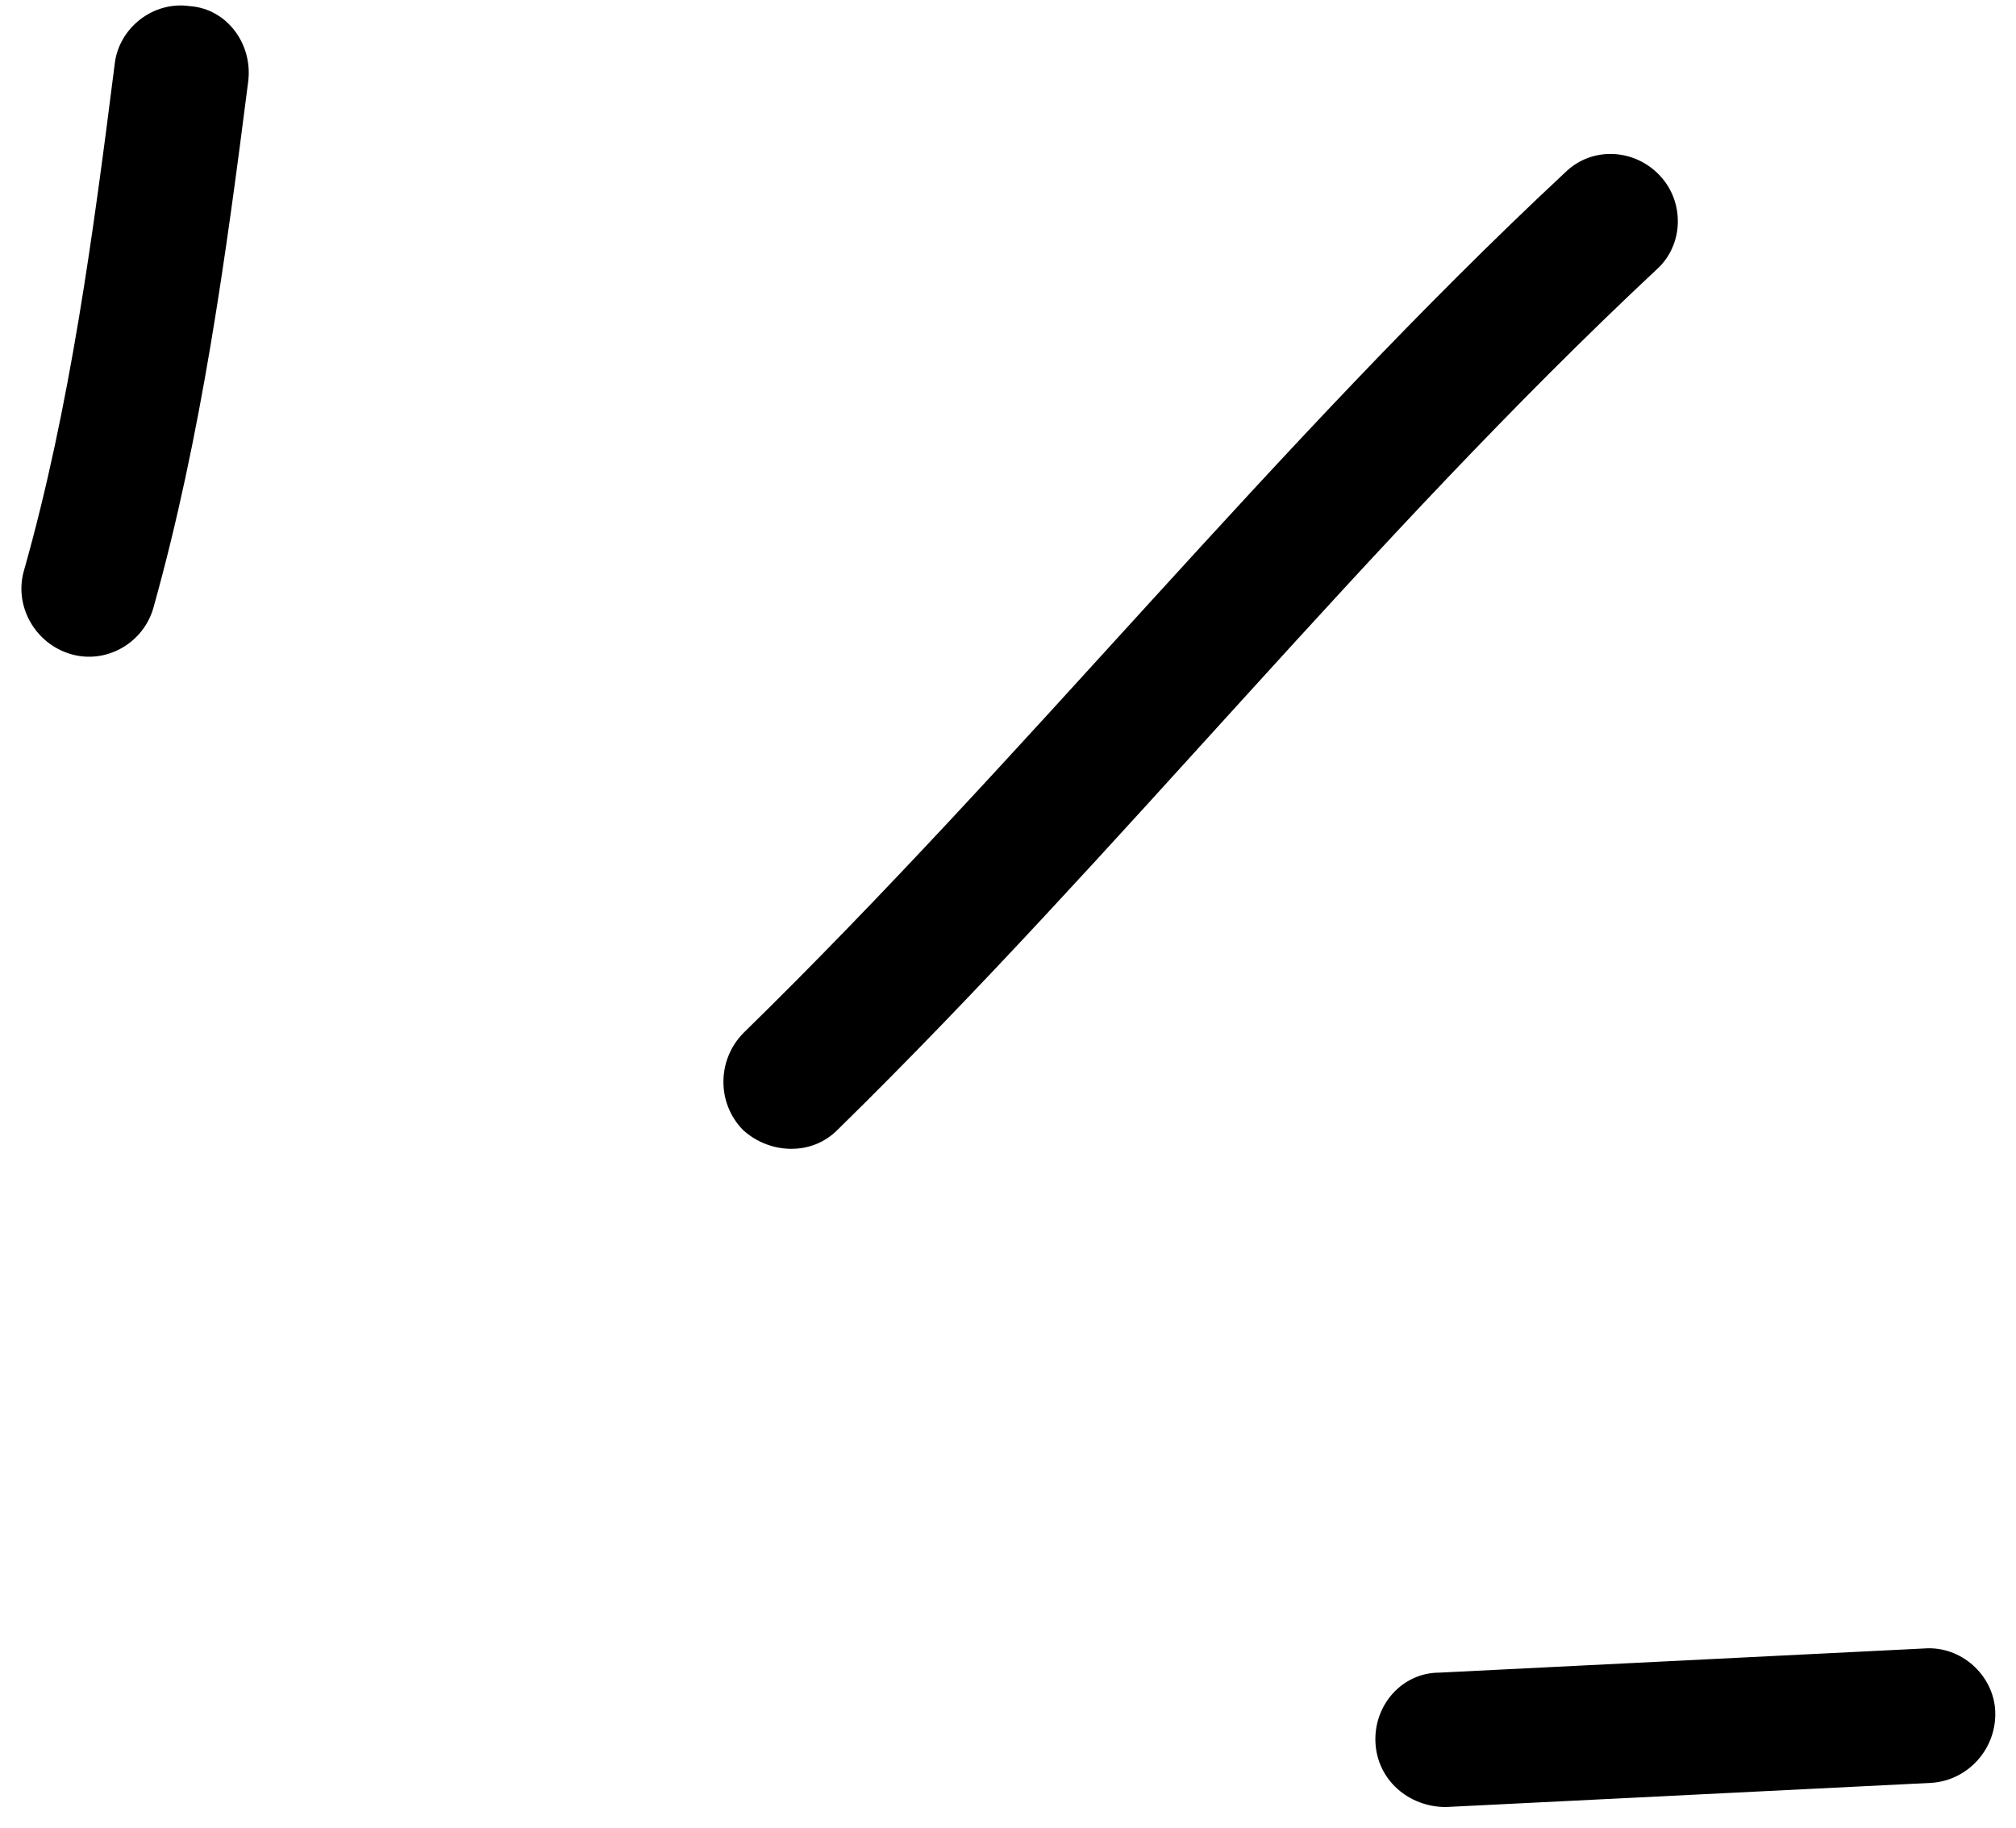
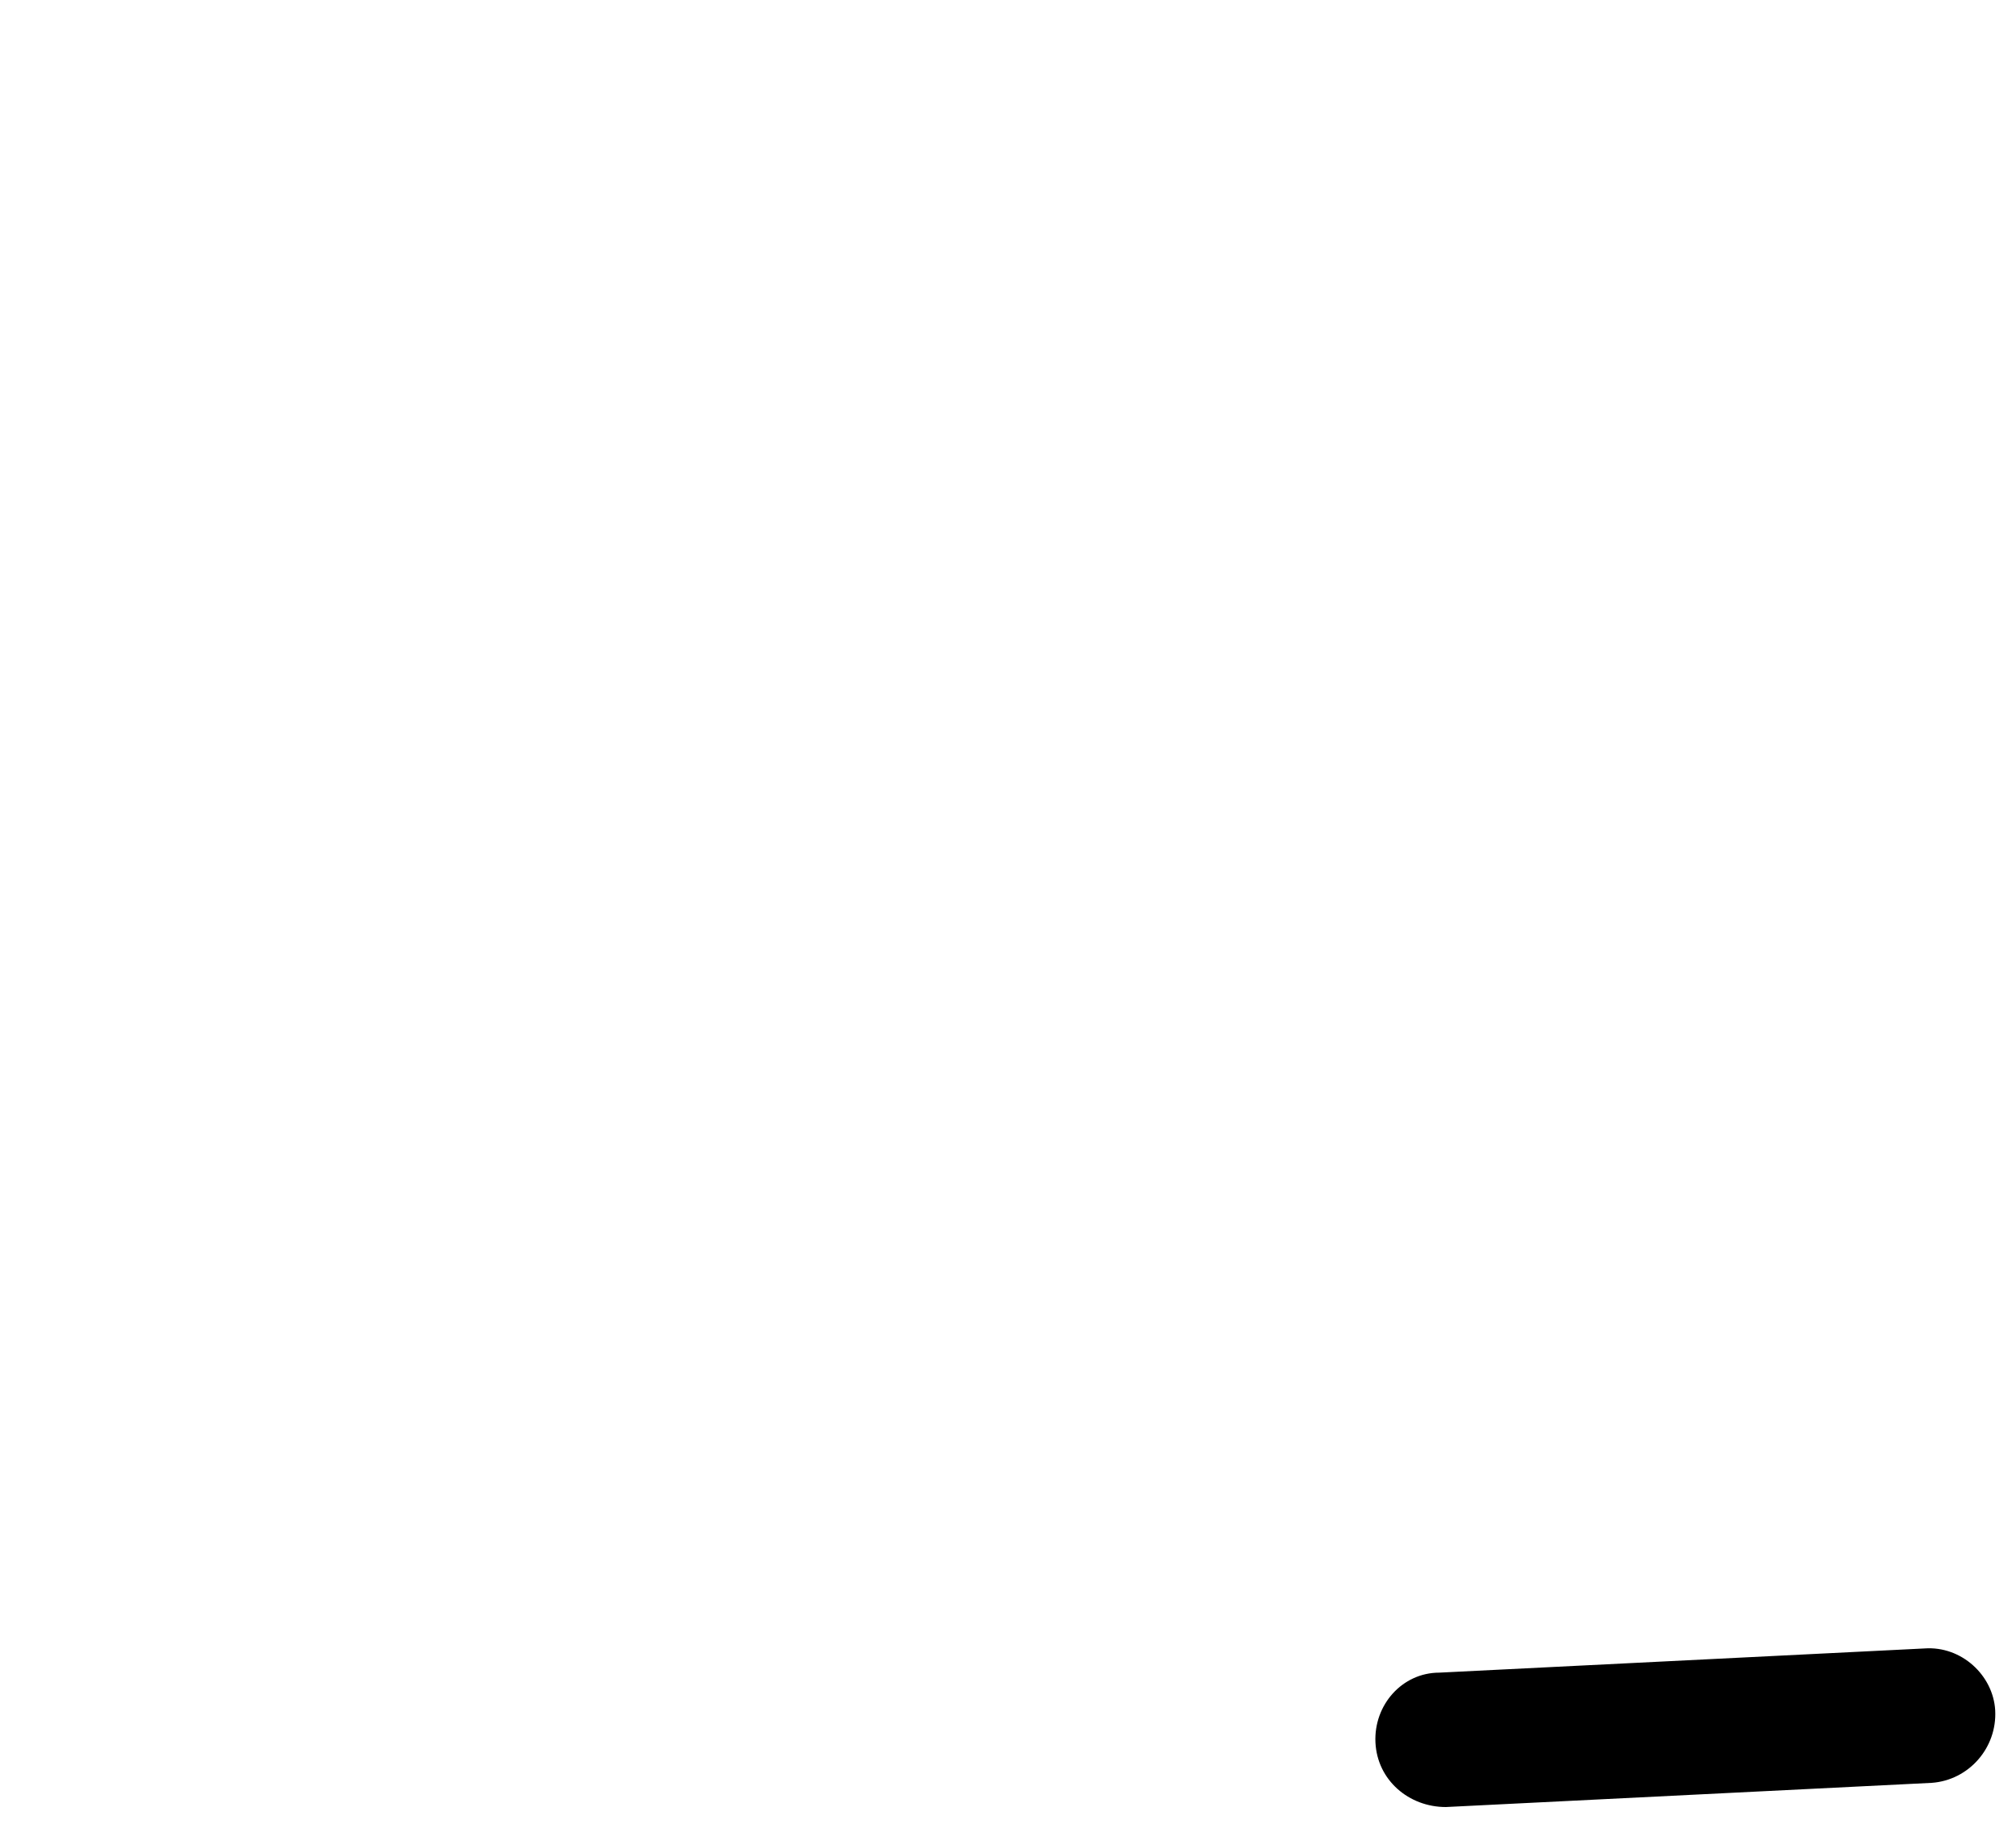
<svg xmlns="http://www.w3.org/2000/svg" width="75" height="68" viewBox="0 0 75 68" fill="none">
-   <path fill-rule="evenodd" clip-rule="evenodd" d="M5.702 22.63C7.498 16.23 8.404 9.529 9.234 3.029C9.408 1.629 8.437 0.329 7.069 0.229C5.7 0.029 4.448 1.03 4.274 2.33C3.475 8.63 2.62 15.129 0.891 21.229C0.516 22.529 1.288 23.93 2.616 24.33C3.943 24.73 5.326 23.93 5.702 22.63Z" fill="black" />
-   <path fill-rule="evenodd" clip-rule="evenodd" d="M31.165 42.029C41.676 31.729 50.834 20.129 61.627 10.029C62.635 9.129 62.689 7.529 61.748 6.529C60.806 5.529 59.222 5.429 58.214 6.429C47.39 16.529 38.202 28.129 27.66 38.429C26.676 39.429 26.662 41.029 27.63 42.029C28.597 42.929 30.181 43.029 31.165 42.029Z" fill="black" />
  <path fill-rule="evenodd" clip-rule="evenodd" d="M71.594 61.33C65.578 61.63 59.562 61.93 53.545 62.23C52.167 62.23 51.103 63.43 51.17 64.83C51.238 66.23 52.411 67.23 53.79 67.23C59.816 66.93 65.841 66.63 71.866 66.33C73.244 66.23 74.301 65.03 74.226 63.63C74.151 62.33 72.971 61.23 71.594 61.33Z" fill="black" />
</svg>